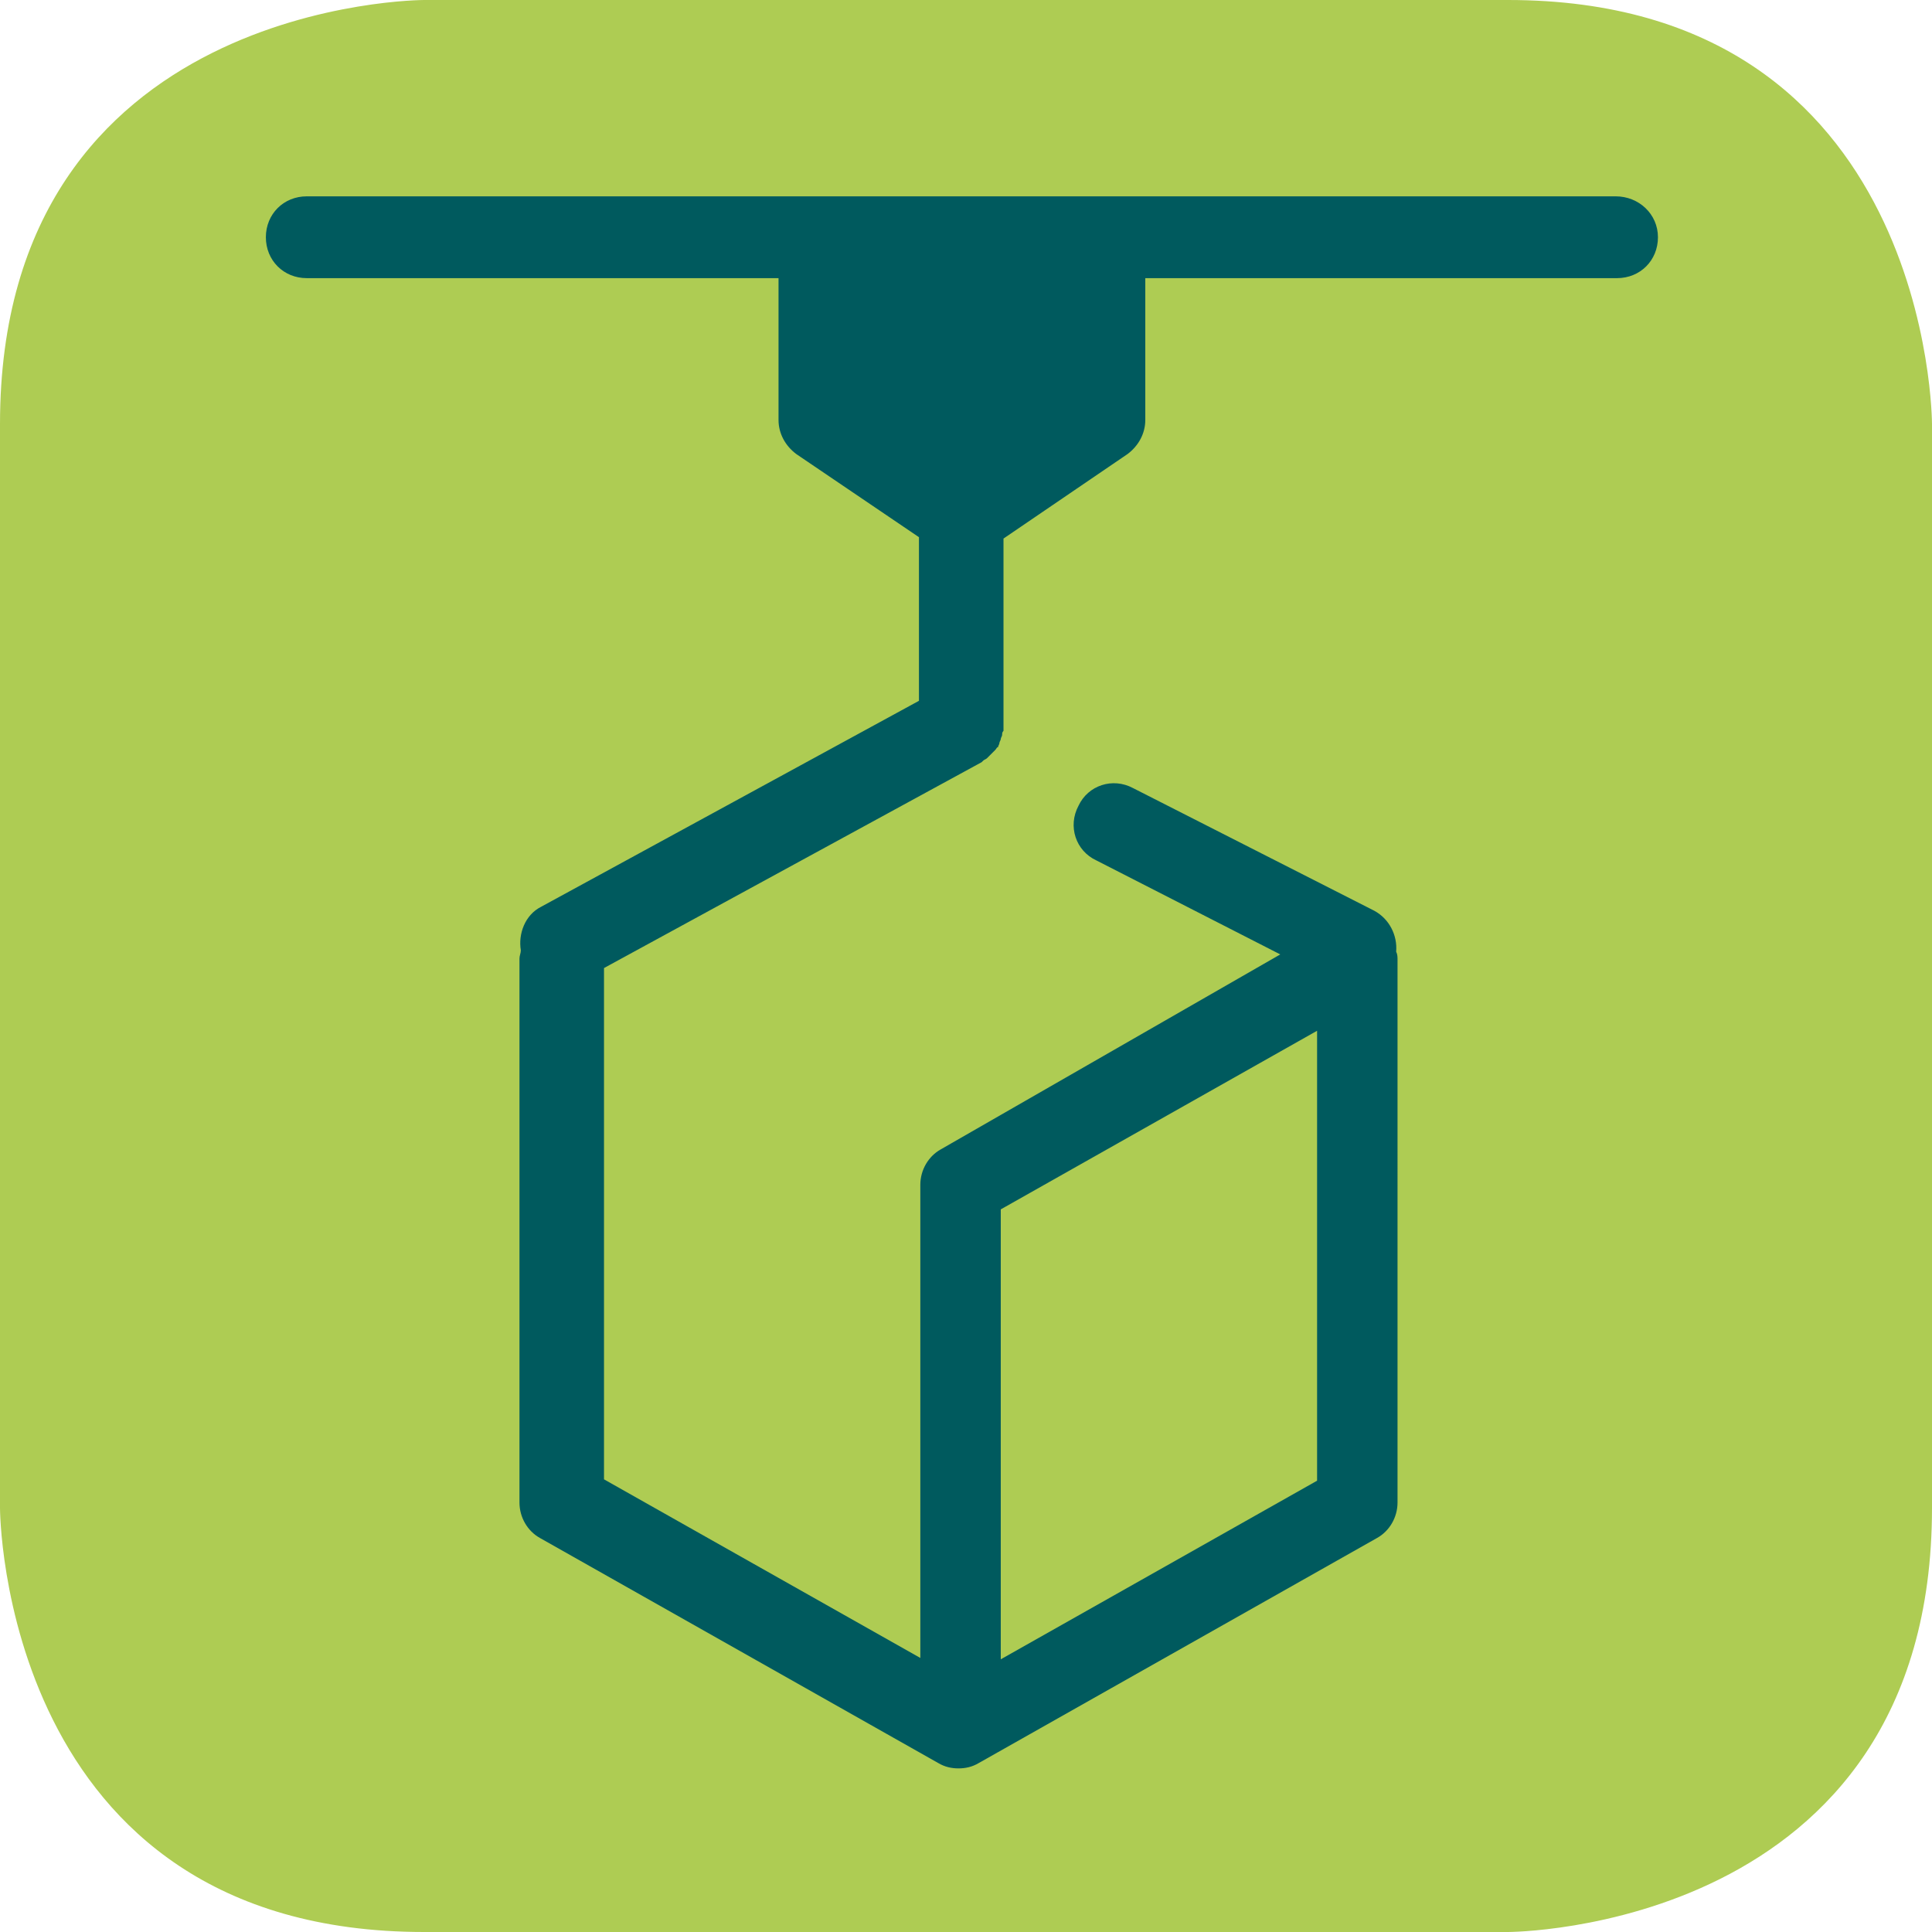
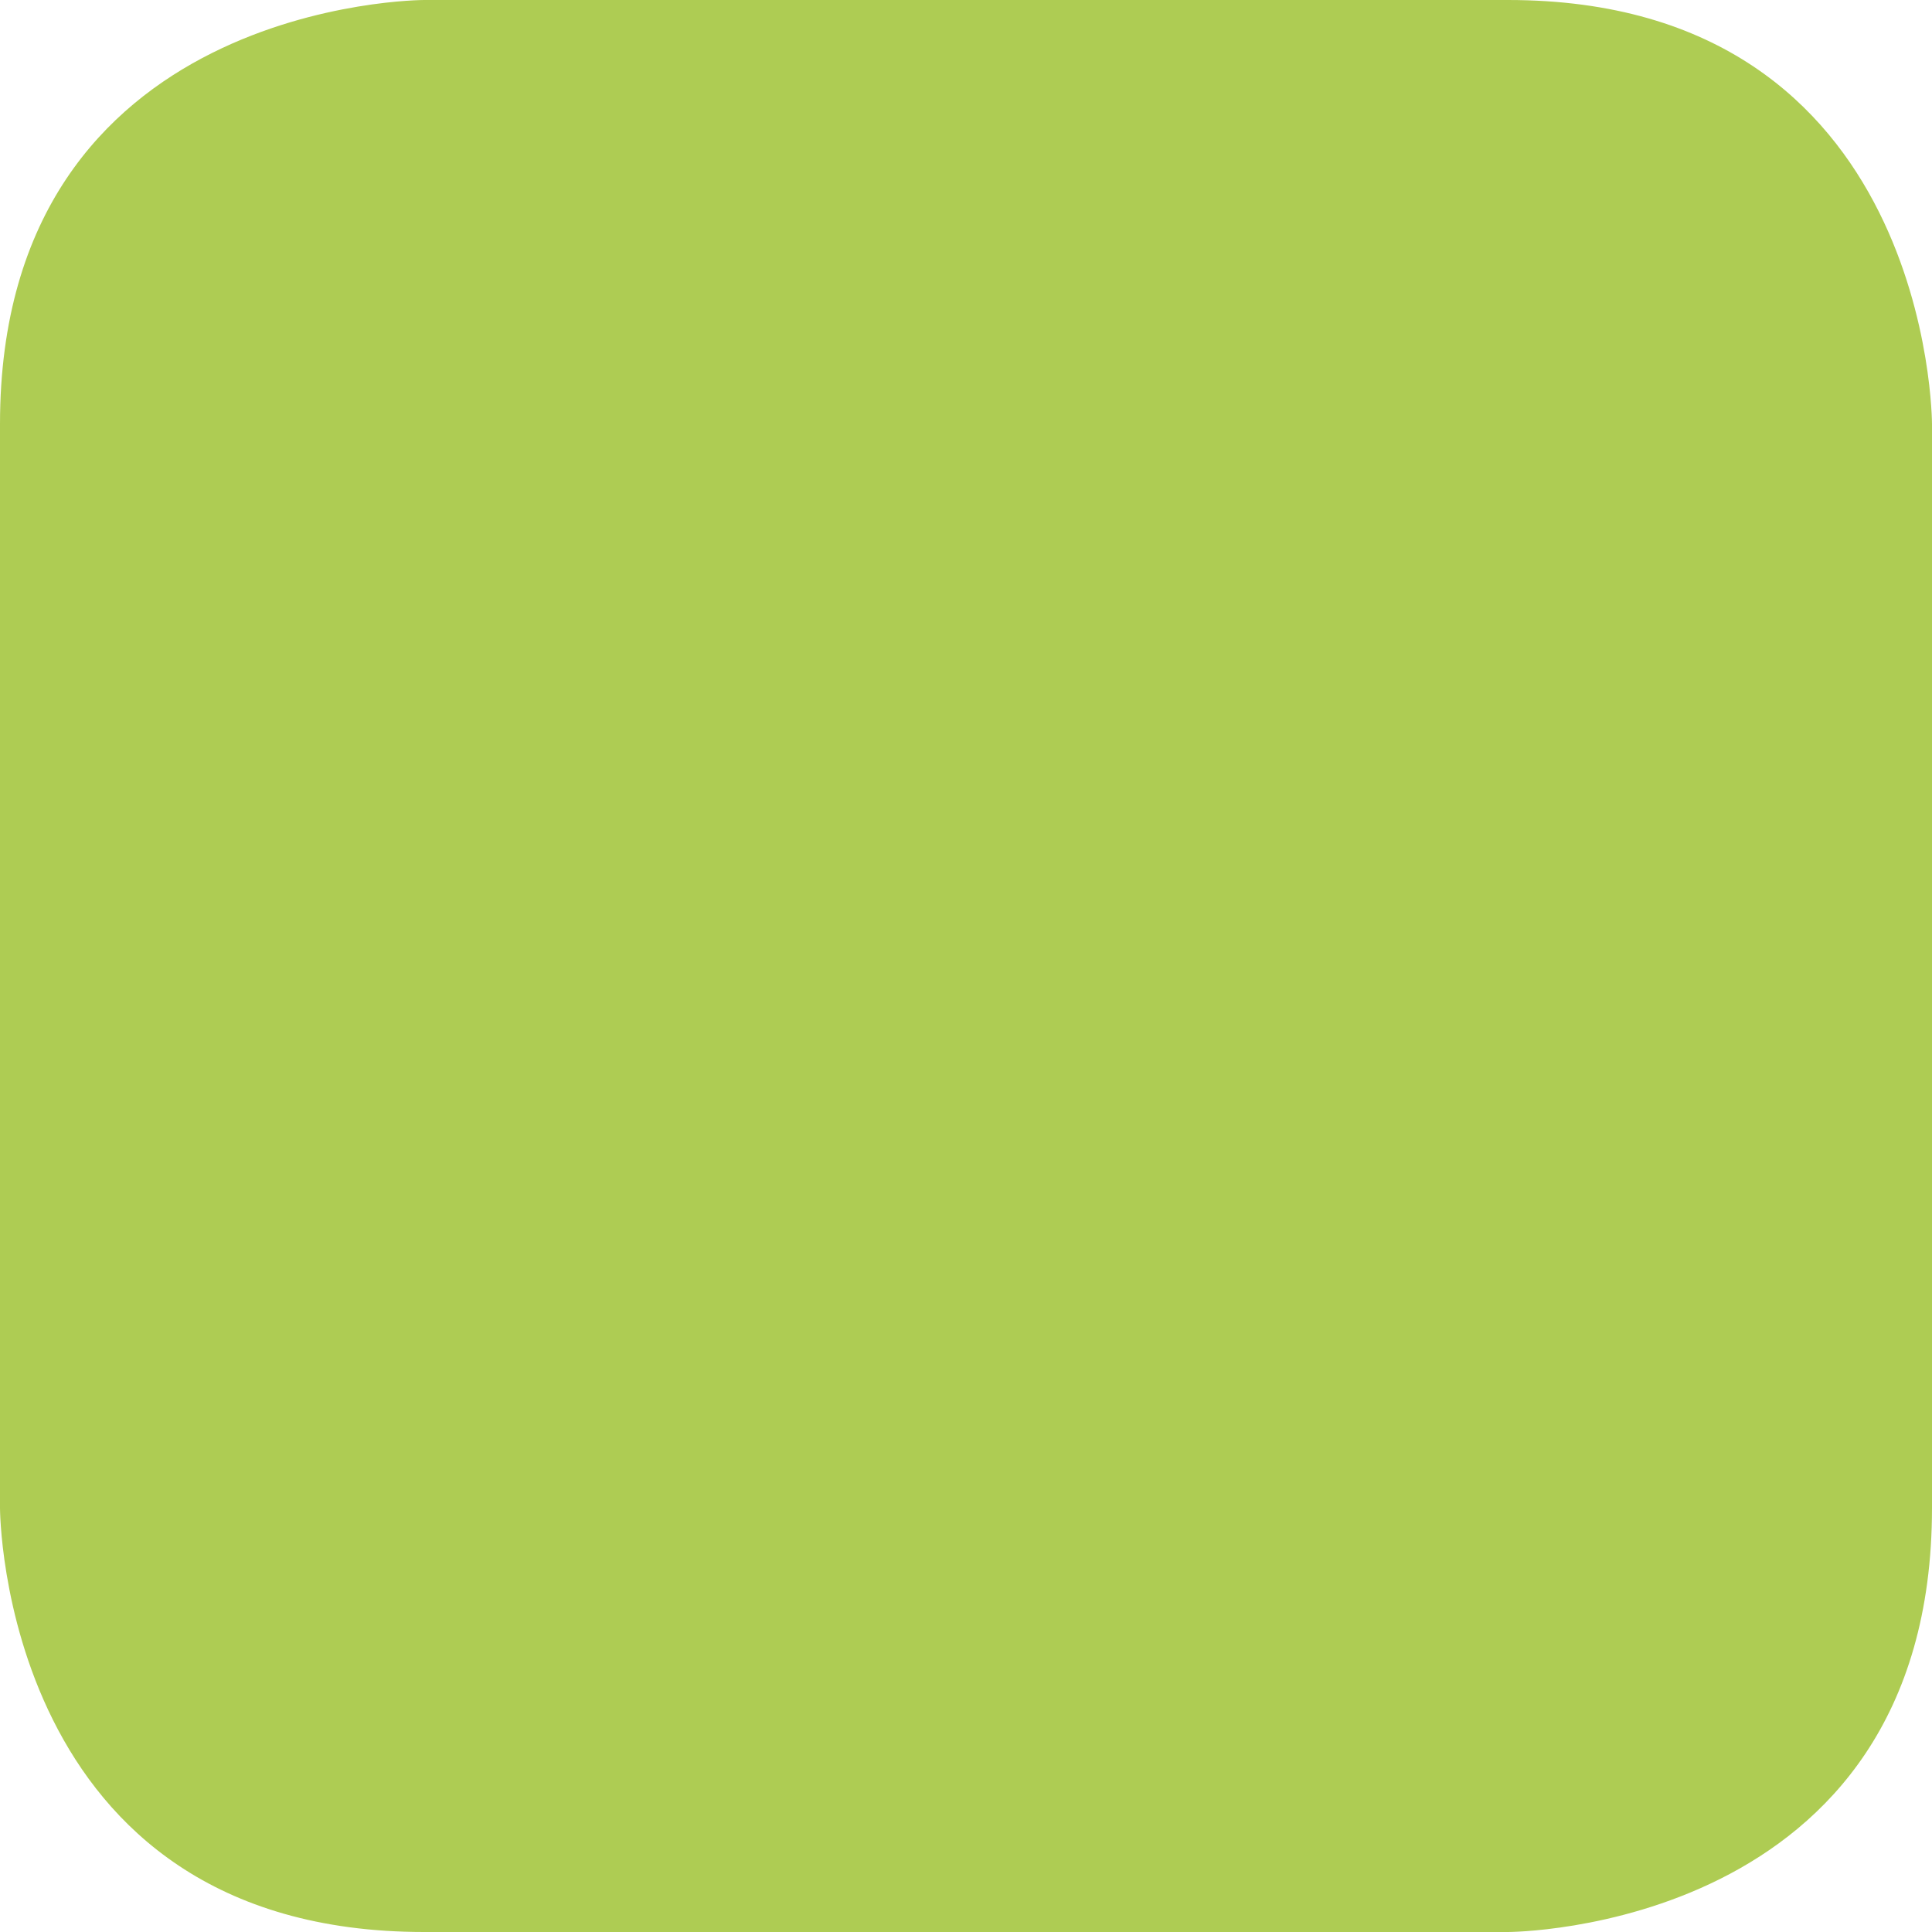
<svg xmlns="http://www.w3.org/2000/svg" version="1.1" id="Calque_1" x="0px" y="0px" viewBox="0 0 141.7 141.7" style="enable-background:new 0 0 141.7 141.7;" xml:space="preserve">
  <style type="text/css">
	.st0{fill:#AECC53;}
	.st1{fill:#005A5E;}
</style>
  <g>
    <path class="st0" d="M31.1,0C31.1,0,0,0,0,31.1v79.5c0,0,0,31.1,31.1,31.1h79.5c0,0,31.1,0,31.1-31.1V31.1c0,0,0-31.1-31.1-31.1   H31.1z" />
  </g>
-   <path class="st1" d="M118.5,14.4H80.9H60.1H22.5c-1.7,0-3,1.3-3,3s1.3,3,3,3h34.6v10.4c0,1,0.5,1.9,1.3,2.5l9,6.1l0,12L39.7,66.5  c-1.2,0.6-1.7,2-1.5,3.2c0,0.2-0.1,0.4-0.1,0.6v39.9c0,1.1,0.6,2.1,1.5,2.6l29.2,16.5c0.5,0.3,1,0.4,1.5,0.4c0,0,0,0,0,0s0,0,0,0  c0.5,0,1-0.1,1.5-0.4l29.2-16.5c0.9-0.5,1.5-1.5,1.5-2.6V70.4c0-0.2,0-0.4-0.1-0.6c0.1-1.2-0.5-2.4-1.6-3l-17.7-9  c-1.5-0.8-3.3-0.2-4,1.3c-0.8,1.5-0.2,3.3,1.3,4l13.5,6.9L69,84.3c0,0,0,0,0,0c-0.9,0.5-1.5,1.5-1.5,2.6v34.7l-23.2-13.1V71  l27.7-15.1c0,0,0.1-0.1,0.1-0.1c0.1-0.1,0.2-0.1,0.3-0.2c0.1-0.1,0.1-0.1,0.2-0.2c0.1-0.1,0.1-0.1,0.2-0.2c0.1-0.1,0.1-0.1,0.2-0.2  c0.1-0.1,0.1-0.2,0.2-0.2c0-0.1,0.1-0.2,0.1-0.3c0-0.1,0.1-0.2,0.1-0.3c0-0.1,0.1-0.2,0.1-0.3c0-0.1,0-0.2,0.1-0.3  c0-0.1,0-0.2,0-0.3c0,0,0-0.1,0-0.1l0-13.7l9.1-6.2c0.8-0.6,1.3-1.5,1.3-2.5V20.4h34.6c1.7,0,3-1.3,3-3S120.2,14.4,118.5,14.4z   M73.4,88.7l23.2-13.1v33l-23.2,13.1V88.7z" />
</svg>